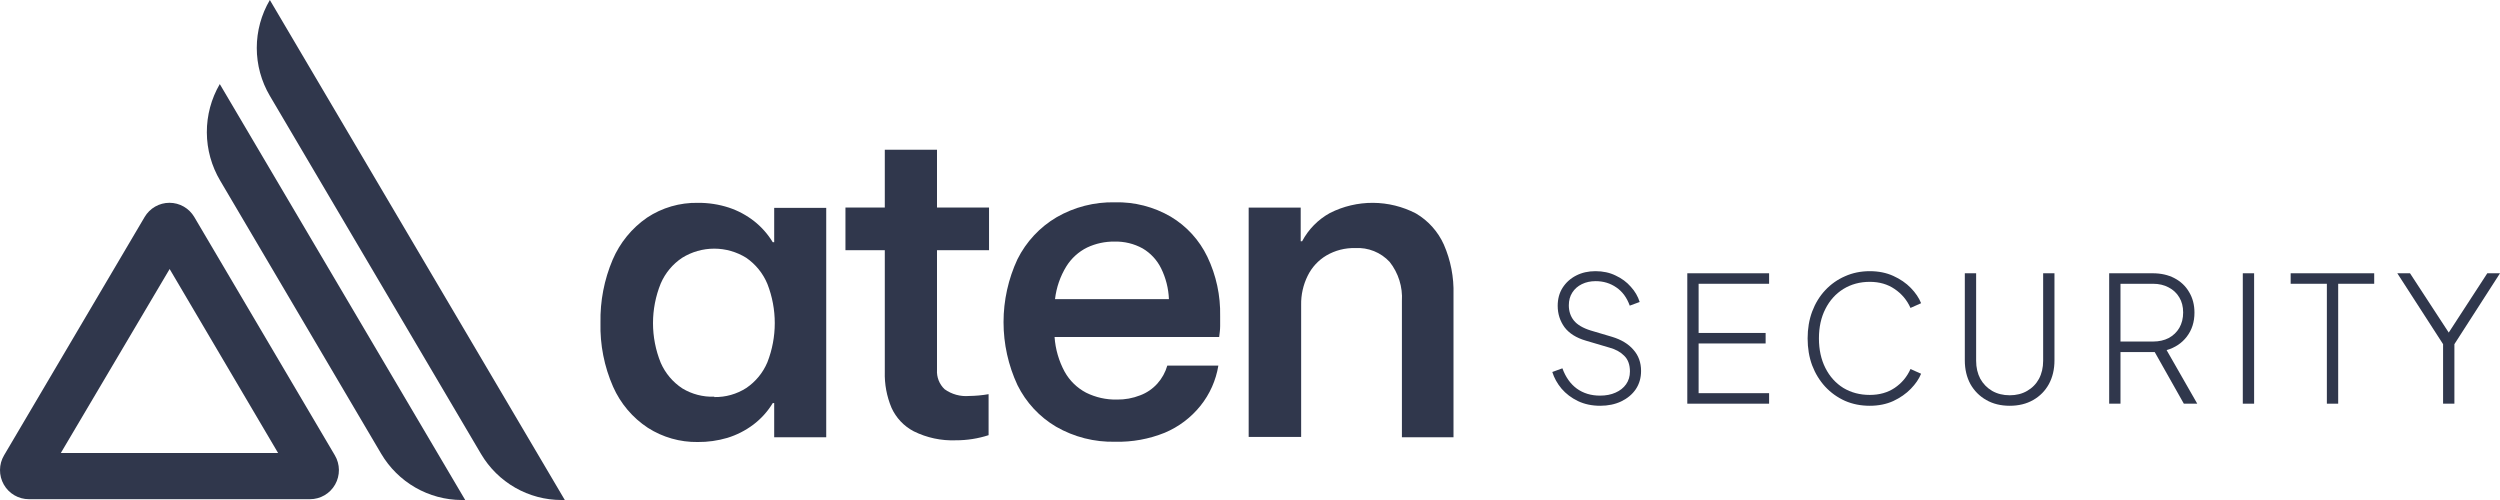
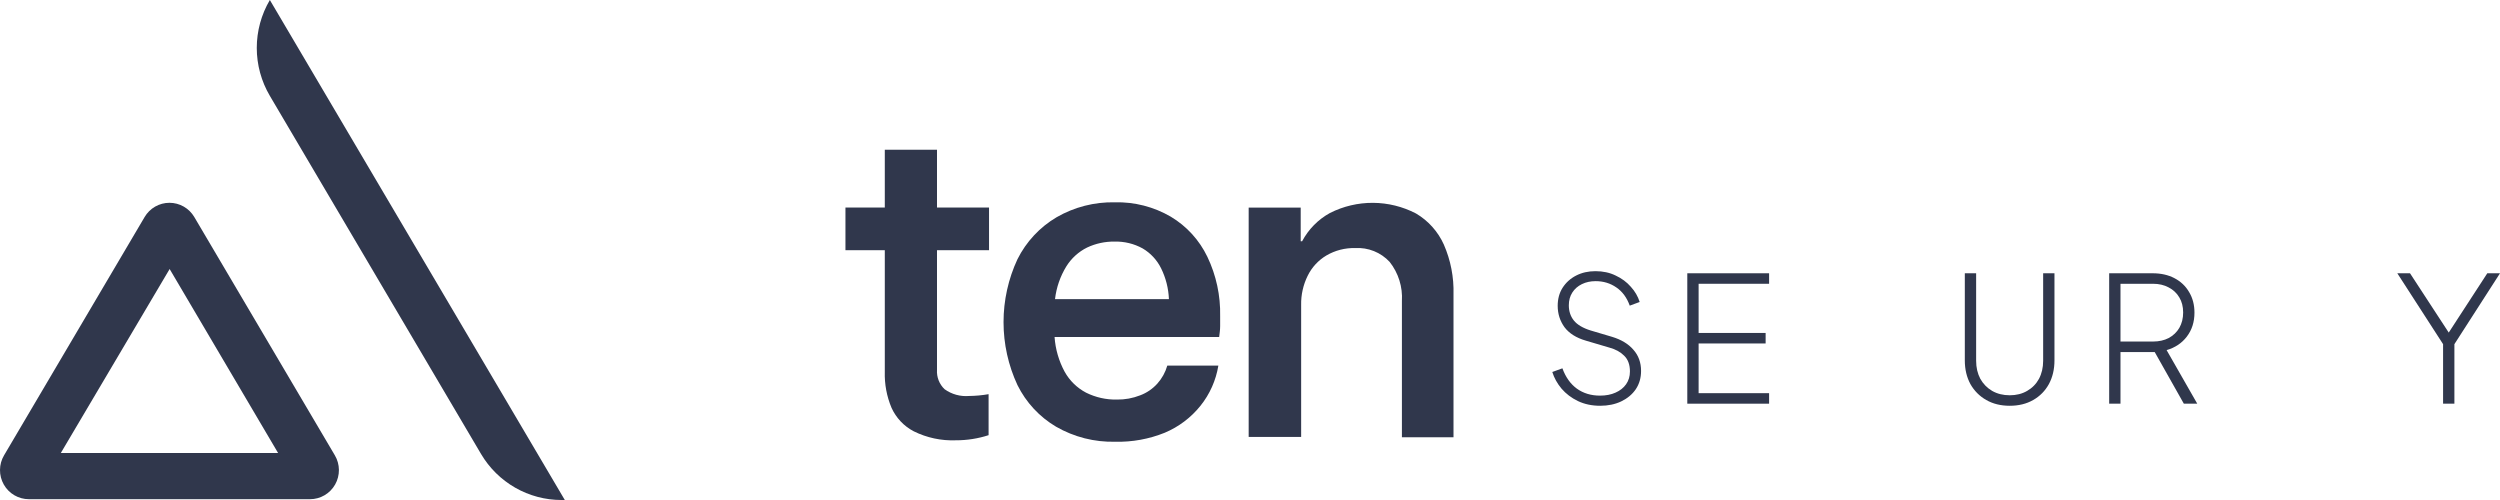
<svg xmlns="http://www.w3.org/2000/svg" fill="none" height="100%" overflow="visible" preserveAspectRatio="none" style="display: block;" viewBox="0 0 220 44" width="100%">
  <g id="Vector">
    <path d="M23.747 0C22.994 1.276 22.596 2.733 22.596 4.217C22.596 5.701 22.994 7.158 23.747 8.434L42.331 39.949C43.06 41.184 44.096 42.207 45.338 42.917C46.58 43.628 47.983 44.001 49.412 44H49.703L23.747 0Z" fill="#30374C" />
-     <path d="M19.381 15.904L33.542 39.925C34.272 41.162 35.307 42.188 36.548 42.902C37.79 43.616 39.194 43.995 40.623 44H40.938L19.341 7.398C18.588 8.689 18.195 10.16 18.202 11.656C18.209 13.153 18.616 14.62 19.381 15.904Z" fill="#30374C" />
    <path d="M2.544 43.929H27.28C27.729 43.929 28.17 43.81 28.558 43.583C28.947 43.357 29.268 43.031 29.491 42.638C29.713 42.246 29.828 41.801 29.824 41.35C29.82 40.898 29.697 40.456 29.467 40.068L17.099 19.1C16.874 18.718 16.554 18.401 16.171 18.181C15.787 17.961 15.353 17.846 14.912 17.846C14.47 17.846 14.036 17.961 13.653 18.181C13.269 18.401 12.949 18.718 12.725 19.1L0.357 40.068C0.127 40.456 0.004 40.898 0 41.35C-0.004 41.801 0.111 42.246 0.333 42.638C0.555 43.031 0.877 43.357 1.265 43.583C1.654 43.81 2.095 43.929 2.544 43.929ZM24.471 39.862H5.353L14.928 23.673L24.471 39.862Z" fill="#30374C" />
-     <path d="M61.394 38.897C59.844 38.918 58.321 38.483 57.012 37.647C55.666 36.763 54.604 35.507 53.951 34.031C53.172 32.258 52.793 30.334 52.842 28.397C52.805 26.495 53.17 24.608 53.912 22.858C54.552 21.363 55.599 20.079 56.933 19.156C58.262 18.274 59.826 17.819 61.418 17.85C62.342 17.842 63.261 17.983 64.14 18.269C64.945 18.536 65.698 18.94 66.367 19.464C67.018 19.978 67.572 20.605 68.003 21.316H68.129V18.293H72.708V38.477H68.129V35.471H68.003C67.555 36.211 66.97 36.858 66.28 37.377C65.594 37.891 64.825 38.282 64.006 38.533C63.158 38.783 62.278 38.906 61.394 38.897ZM62.858 34.941C63.851 34.96 64.828 34.685 65.666 34.149C66.495 33.591 67.143 32.802 67.531 31.878C68.396 29.664 68.396 27.202 67.531 24.987C67.144 24.054 66.496 23.254 65.666 22.684C64.82 22.159 63.845 21.881 62.85 21.881C61.855 21.881 60.88 22.159 60.033 22.684C59.199 23.238 58.542 24.024 58.145 24.947C57.237 27.184 57.237 29.689 58.145 31.926C58.548 32.848 59.21 33.631 60.049 34.181C60.895 34.692 61.871 34.945 62.858 34.909V34.941Z" fill="#30374C" />
    <path d="M84.109 38.746C82.83 38.796 81.559 38.524 80.411 37.955C79.545 37.504 78.855 36.774 78.452 35.882C78.032 34.882 77.831 33.802 77.862 32.717V22.02H74.4V18.262H77.862V13.174H82.456V18.262H87.035V22.02H82.456V32.551C82.436 32.867 82.486 33.183 82.601 33.477C82.717 33.771 82.896 34.036 83.125 34.252C83.751 34.701 84.515 34.911 85.281 34.846C85.856 34.839 86.429 34.786 86.996 34.687V38.295C86.063 38.597 85.088 38.749 84.109 38.746Z" fill="#30374C" />
    <path d="M98.144 38.873C96.321 38.919 94.52 38.462 92.936 37.551C91.473 36.688 90.292 35.415 89.537 33.888C88.73 32.155 88.311 30.264 88.311 28.35C88.311 26.435 88.73 24.544 89.537 22.811C90.307 21.271 91.504 19.987 92.983 19.116C94.54 18.219 96.311 17.765 98.105 17.803C99.831 17.76 101.536 18.198 103.03 19.069C104.424 19.902 105.543 21.129 106.248 22.597C107.027 24.225 107.412 26.014 107.373 27.819C107.373 28.088 107.373 28.381 107.373 28.698C107.373 29.022 107.326 29.339 107.287 29.655H92.802C92.876 30.728 93.179 31.773 93.691 32.717C94.128 33.499 94.781 34.137 95.572 34.553C96.417 34.973 97.351 35.182 98.294 35.162C98.991 35.171 99.683 35.045 100.332 34.79C100.913 34.573 101.434 34.217 101.85 33.754C102.257 33.299 102.555 32.758 102.723 32.171H107.216C107.005 33.467 106.462 34.686 105.642 35.708C104.806 36.751 103.724 37.566 102.495 38.082C101.113 38.64 99.633 38.909 98.144 38.873ZM102.865 26.324C102.828 25.384 102.595 24.462 102.18 23.618C101.82 22.885 101.254 22.274 100.552 21.861C99.796 21.445 98.943 21.237 98.081 21.26C97.247 21.248 96.421 21.427 95.666 21.782C94.917 22.152 94.285 22.725 93.841 23.436C93.301 24.313 92.96 25.299 92.841 26.324H102.865Z" fill="#30374C" />
    <path d="M109.883 38.453V18.269H114.462V21.229H114.588C115.145 20.178 115.996 19.314 117.035 18.744C118.21 18.149 119.508 17.843 120.824 17.85C122.139 17.857 123.435 18.177 124.604 18.784C125.684 19.419 126.542 20.375 127.058 21.521C127.661 22.901 127.951 24.398 127.908 25.905V38.477H123.368V26.49C123.444 25.248 123.06 24.022 122.29 23.048C121.906 22.634 121.435 22.309 120.911 22.099C120.388 21.888 119.824 21.796 119.261 21.83C118.373 21.806 117.496 22.031 116.728 22.479C116.016 22.9 115.441 23.522 115.076 24.267C114.681 25.065 114.484 25.947 114.501 26.838V38.453H109.883Z" fill="#30374C" />
    <path d="M140.814 35.708C140.089 35.708 139.436 35.57 138.854 35.292C138.282 35.015 137.802 34.651 137.414 34.199C137.036 33.747 136.766 33.259 136.602 32.735L137.491 32.412C137.776 33.192 138.2 33.788 138.762 34.199C139.334 34.61 140.013 34.815 140.799 34.815C141.32 34.815 141.774 34.728 142.162 34.553C142.561 34.379 142.872 34.132 143.097 33.814C143.321 33.495 143.434 33.12 143.434 32.689C143.434 32.094 143.265 31.631 142.928 31.303C142.601 30.974 142.173 30.738 141.642 30.594L139.558 29.978C138.711 29.732 138.083 29.336 137.674 28.792C137.276 28.238 137.077 27.611 137.077 26.913C137.077 26.307 137.22 25.778 137.506 25.326C137.802 24.864 138.2 24.505 138.701 24.248C139.201 23.991 139.768 23.863 140.401 23.863C141.065 23.863 141.657 23.991 142.178 24.248C142.709 24.494 143.153 24.823 143.51 25.234C143.878 25.634 144.138 26.081 144.291 26.574L143.418 26.897C143.163 26.189 142.77 25.655 142.239 25.295C141.708 24.926 141.1 24.741 140.416 24.741C139.967 24.741 139.564 24.828 139.206 25.003C138.849 25.177 138.568 25.424 138.364 25.742C138.159 26.06 138.057 26.435 138.057 26.866C138.057 27.39 138.205 27.837 138.501 28.207C138.798 28.576 139.293 28.869 139.987 29.085L141.856 29.639C142.673 29.886 143.301 30.266 143.74 30.779C144.189 31.282 144.414 31.904 144.414 32.643C144.414 33.249 144.261 33.783 143.954 34.245C143.648 34.697 143.219 35.056 142.668 35.323C142.127 35.58 141.509 35.708 140.814 35.708Z" fill="#30374C" />
    <path d="M148.482 35.524V24.048H155.681V24.972H149.478V29.3H155.375V30.225H149.478V34.599H155.681V35.524H148.482Z" fill="#30374C" />
-     <path d="M164.539 35.708C163.753 35.708 163.027 35.565 162.364 35.277C161.7 34.979 161.118 34.563 160.618 34.029C160.127 33.495 159.744 32.869 159.469 32.15C159.203 31.431 159.071 30.64 159.071 29.778C159.071 28.925 159.203 28.14 159.469 27.421C159.744 26.692 160.127 26.066 160.618 25.542C161.118 25.008 161.7 24.597 162.364 24.309C163.027 24.012 163.753 23.863 164.539 23.863C165.305 23.863 165.994 24.001 166.607 24.279C167.219 24.556 167.735 24.91 168.154 25.341C168.572 25.773 168.874 26.22 169.057 26.682L168.123 27.098C167.817 26.41 167.352 25.855 166.729 25.434C166.116 25.013 165.386 24.802 164.539 24.802C163.671 24.802 162.895 25.013 162.211 25.434C161.537 25.855 161.011 26.44 160.633 27.19C160.255 27.929 160.066 28.792 160.066 29.778C160.066 30.764 160.255 31.631 160.633 32.381C161.011 33.131 161.537 33.716 162.211 34.137C162.895 34.548 163.671 34.753 164.539 34.753C165.386 34.753 166.116 34.548 166.729 34.137C167.352 33.716 167.817 33.162 168.123 32.474L169.057 32.889C168.874 33.341 168.572 33.783 168.154 34.214C167.735 34.645 167.219 35.005 166.607 35.292C165.994 35.57 165.305 35.708 164.539 35.708Z" fill="#30374C" />
    <path d="M176.856 35.708C176.07 35.708 175.381 35.539 174.789 35.2C174.196 34.861 173.732 34.394 173.395 33.798C173.068 33.192 172.904 32.499 172.904 31.719V24.048H173.9V31.75C173.9 32.345 174.023 32.874 174.268 33.336C174.523 33.788 174.87 34.142 175.309 34.399C175.759 34.656 176.274 34.784 176.856 34.784C177.438 34.784 177.949 34.656 178.388 34.399C178.837 34.142 179.185 33.788 179.43 33.336C179.675 32.874 179.797 32.345 179.797 31.75V24.048H180.793V31.719C180.793 32.499 180.63 33.192 180.303 33.798C179.976 34.394 179.516 34.861 178.924 35.2C178.332 35.539 177.643 35.708 176.856 35.708Z" fill="#30374C" />
    <path d="M185.607 35.524V24.048H189.437C190.162 24.048 190.8 24.191 191.351 24.479C191.903 24.766 192.332 25.172 192.638 25.696C192.955 26.22 193.113 26.825 193.113 27.514C193.113 28.335 192.888 29.038 192.439 29.624C192 30.199 191.407 30.594 190.662 30.81L193.358 35.524H192.178L189.345 30.502L190.172 30.979H186.603V35.524H185.607ZM186.603 30.055H189.467C189.988 30.055 190.448 29.952 190.846 29.747C191.244 29.531 191.556 29.234 191.78 28.854C192.005 28.463 192.117 28.012 192.117 27.498C192.117 26.985 192.005 26.543 191.78 26.173C191.556 25.793 191.244 25.501 190.846 25.295C190.448 25.08 189.988 24.972 189.467 24.972H186.603V30.055Z" fill="#30374C" />
-     <path d="M197.366 35.524V24.048H198.362V35.524H197.366Z" fill="#30374C" />
-     <path d="M204.764 35.524V24.972H201.578V24.048H208.93V24.972H205.76V35.524H204.764Z" fill="#30374C" />
    <path d="M214.991 35.524V30.286L210.963 24.048H212.081L215.711 29.608H215.267L218.882 24.048H220L215.987 30.286V35.524H214.991Z" fill="#30374C" />
  </g>
</svg>